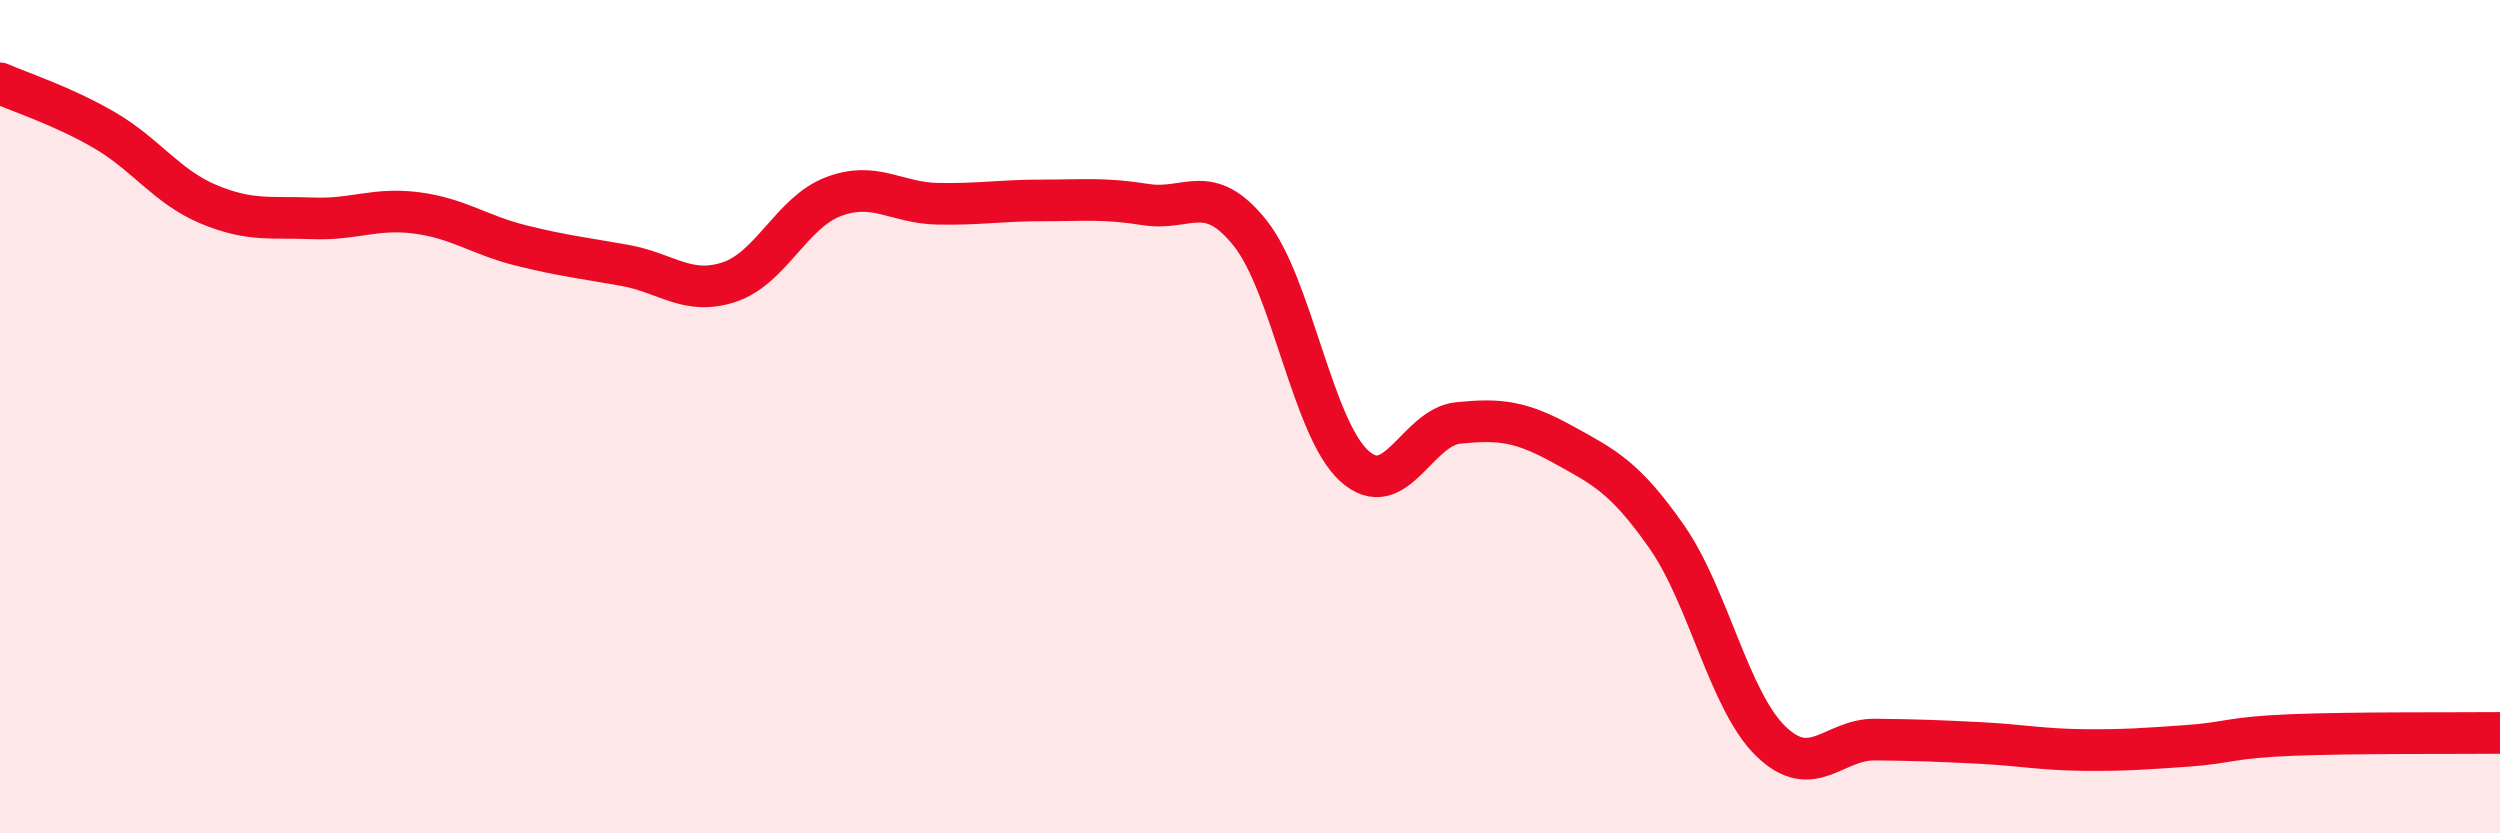
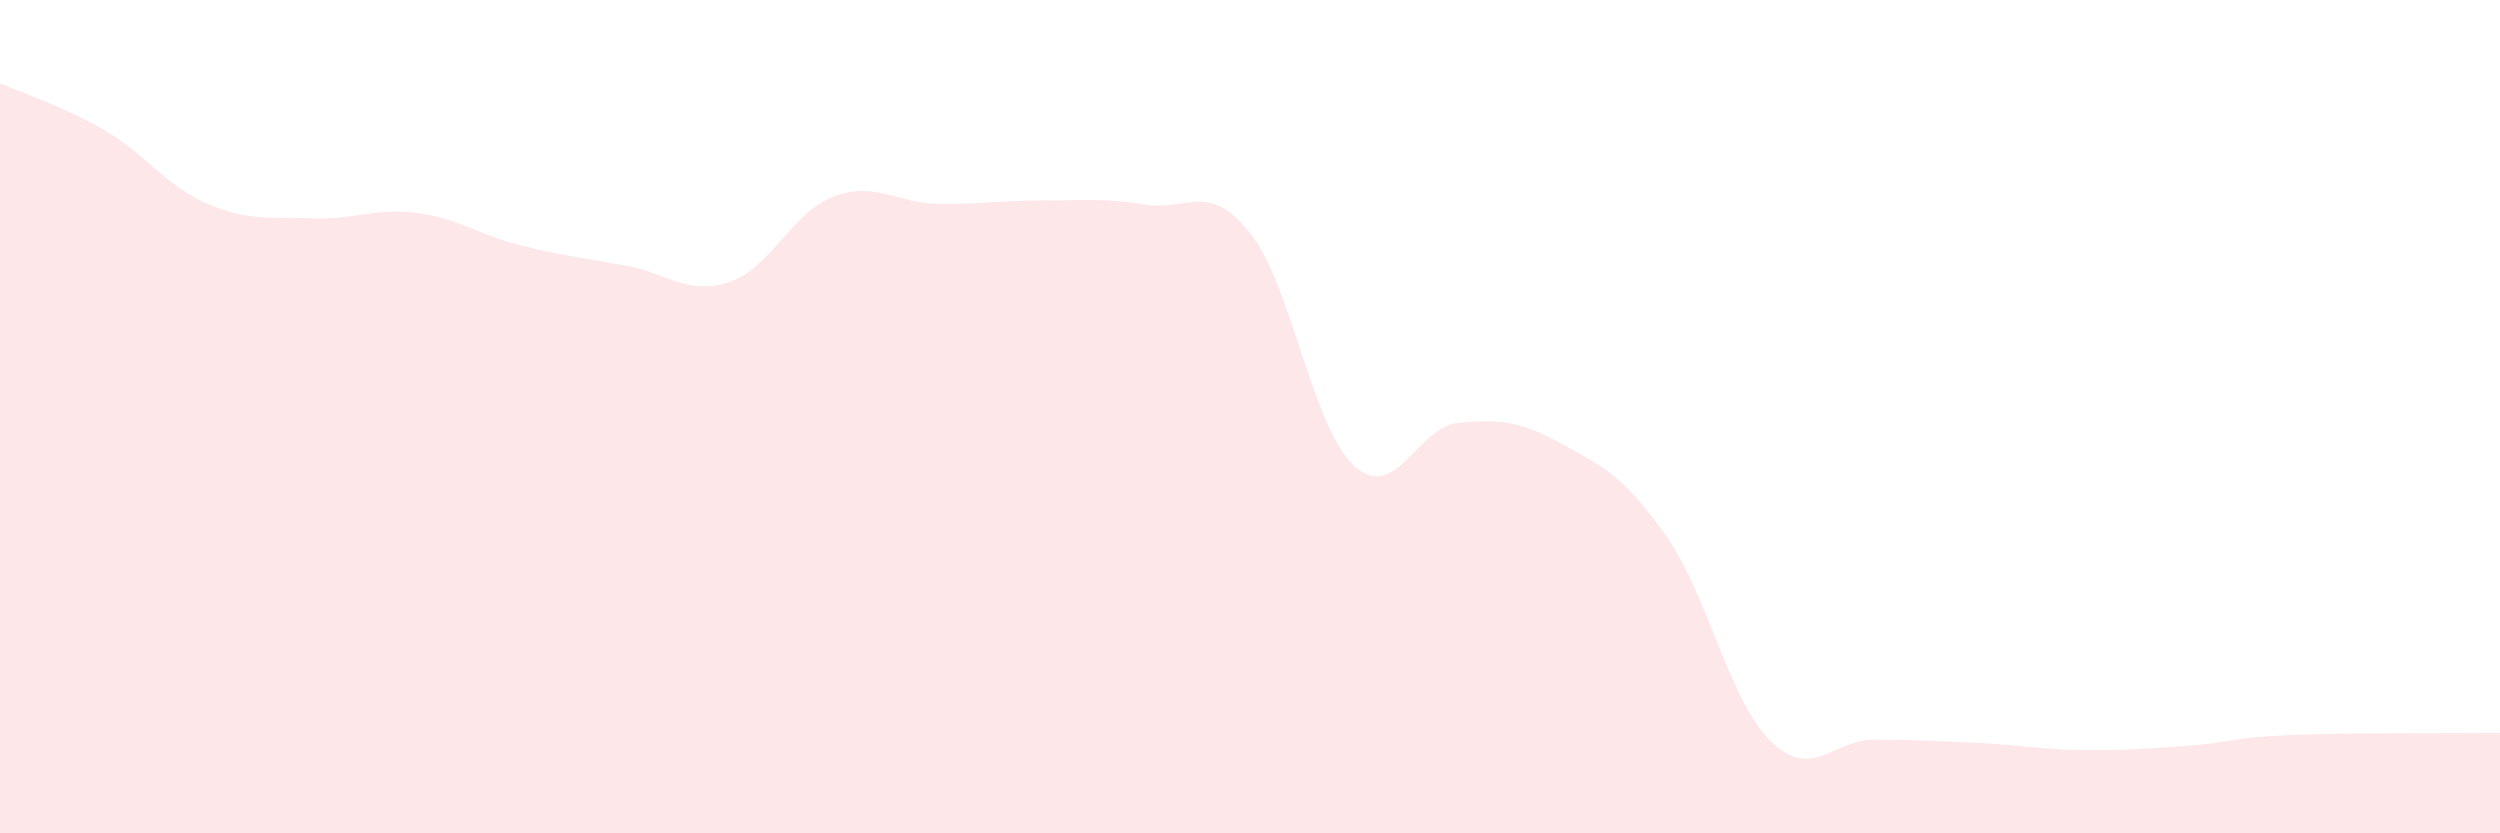
<svg xmlns="http://www.w3.org/2000/svg" width="60" height="20" viewBox="0 0 60 20">
  <path d="M 0,2 C 0.5,2.22 1.5,2.54 2.5,3.12 C 3.5,3.7 4,4.48 5,4.9 C 6,5.32 6.5,5.2 7.5,5.24 C 8.5,5.28 9,4.98 10,5.11 C 11,5.24 11.5,5.64 12.5,5.89 C 13.5,6.14 14,6.19 15,6.37 C 16,6.55 16.5,7.1 17.5,6.77 C 18.5,6.44 19,5.1 20,4.72 C 21,4.34 21.5,4.87 22.5,4.89 C 23.5,4.91 24,4.81 25,4.81 C 26,4.81 26.5,4.75 27.5,4.91 C 28.5,5.07 29,4.34 30,5.59 C 31,6.84 31.5,10.27 32.5,11.18 C 33.5,12.09 34,10.25 35,10.15 C 36,10.05 36.5,10.11 37.5,10.66 C 38.5,11.21 39,11.45 40,12.88 C 41,14.31 41.5,16.82 42.5,17.79 C 43.5,18.76 44,17.74 45,17.75 C 46,17.76 46.5,17.78 47.5,17.83 C 48.5,17.88 49,17.99 50,18 C 51,18.01 51.5,17.97 52.5,17.9 C 53.5,17.83 53.5,17.7 55,17.64 C 56.5,17.58 59,17.6 60,17.59L60 20L0 20Z" fill="#EB0A25" opacity="0.1" stroke-linecap="round" stroke-linejoin="round" />
-   <path d="M 0,2 C 0.5,2.22 1.5,2.54 2.5,3.12 C 3.5,3.7 4,4.48 5,4.9 C 6,5.32 6.5,5.2 7.5,5.24 C 8.5,5.28 9,4.98 10,5.11 C 11,5.24 11.5,5.64 12.5,5.89 C 13.5,6.14 14,6.19 15,6.37 C 16,6.55 16.5,7.1 17.5,6.77 C 18.5,6.44 19,5.1 20,4.72 C 21,4.34 21.5,4.87 22.5,4.89 C 23.5,4.91 24,4.81 25,4.81 C 26,4.81 26.5,4.75 27.5,4.91 C 28.5,5.07 29,4.34 30,5.59 C 31,6.84 31.5,10.27 32.5,11.18 C 33.5,12.09 34,10.25 35,10.15 C 36,10.05 36.5,10.11 37.5,10.66 C 38.5,11.21 39,11.45 40,12.88 C 41,14.31 41.5,16.82 42.5,17.79 C 43.5,18.76 44,17.74 45,17.75 C 46,17.76 46.5,17.78 47.5,17.83 C 48.5,17.88 49,17.99 50,18 C 51,18.01 51.5,17.97 52.5,17.9 C 53.5,17.83 53.5,17.7 55,17.64 C 56.5,17.58 59,17.6 60,17.59" stroke="#EB0A25" stroke-width="1" fill="none" stroke-linecap="round" stroke-linejoin="round" />
</svg>